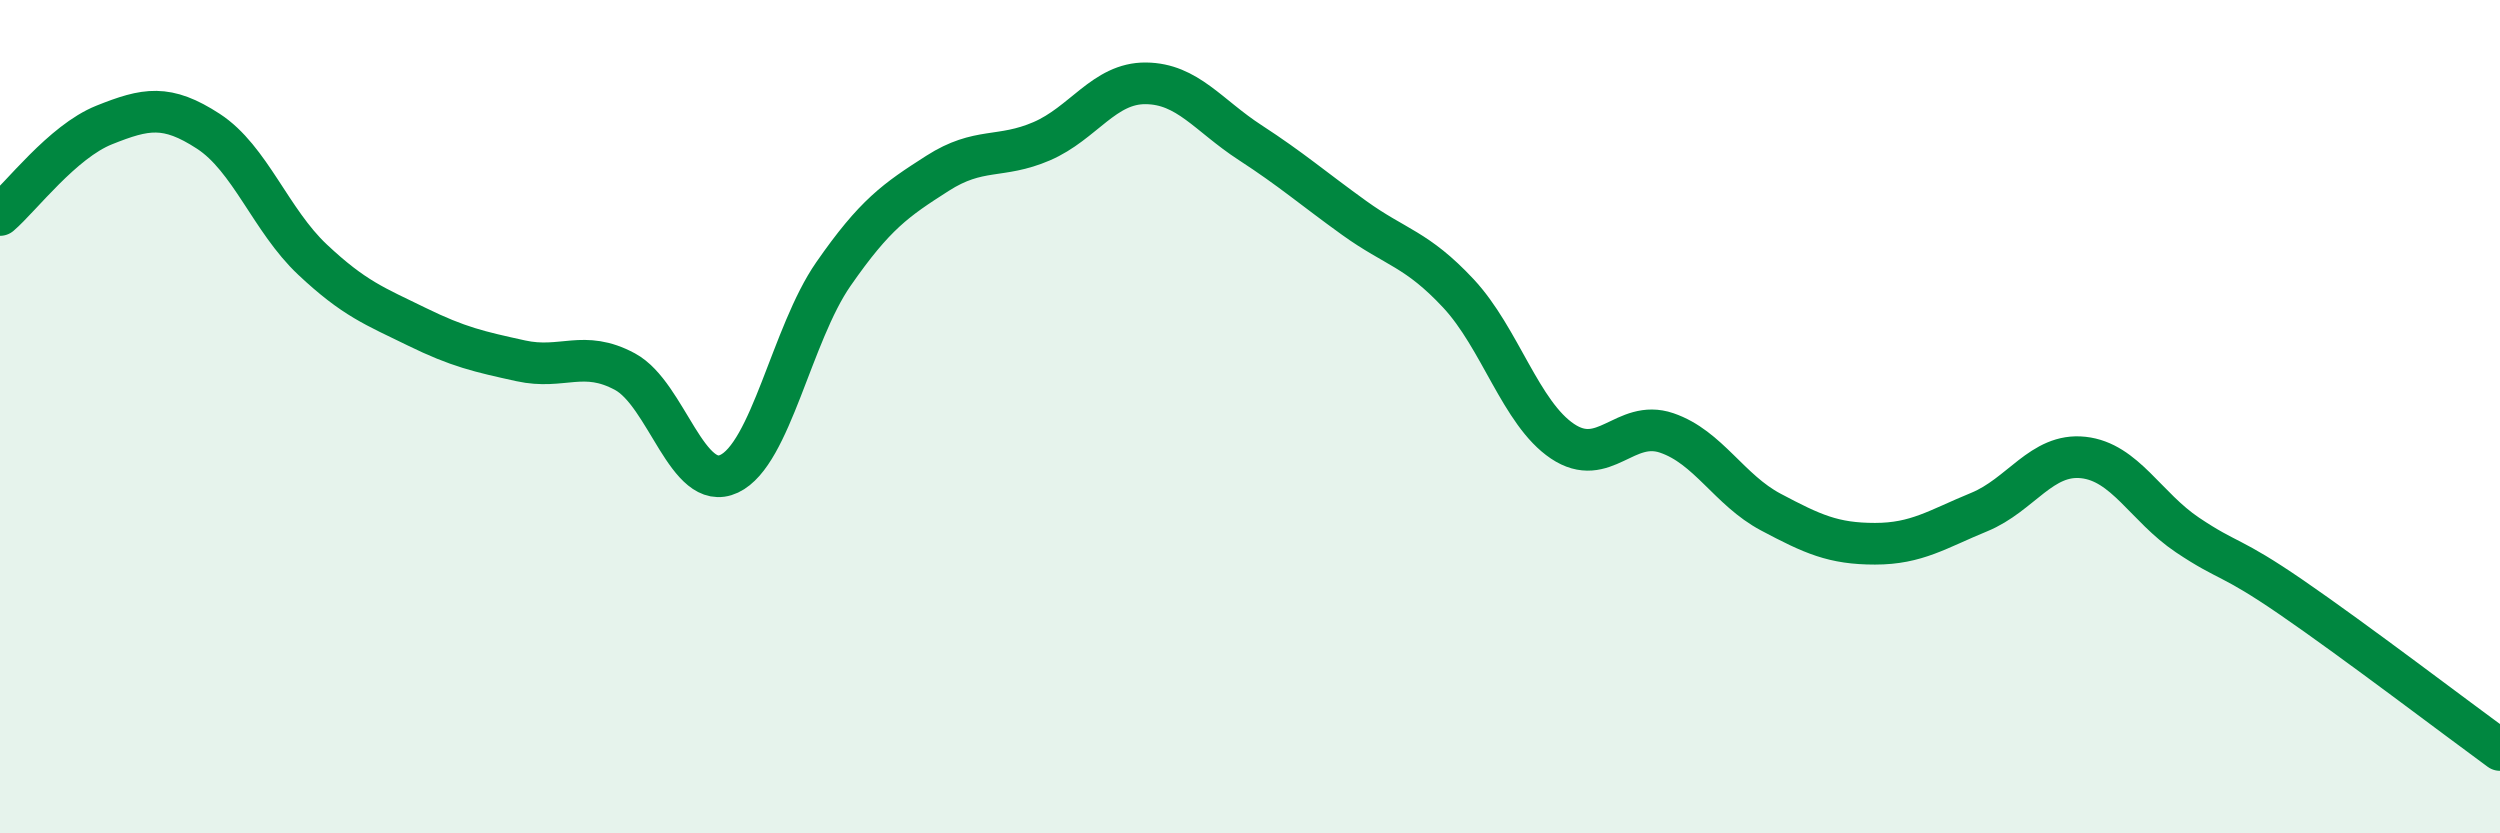
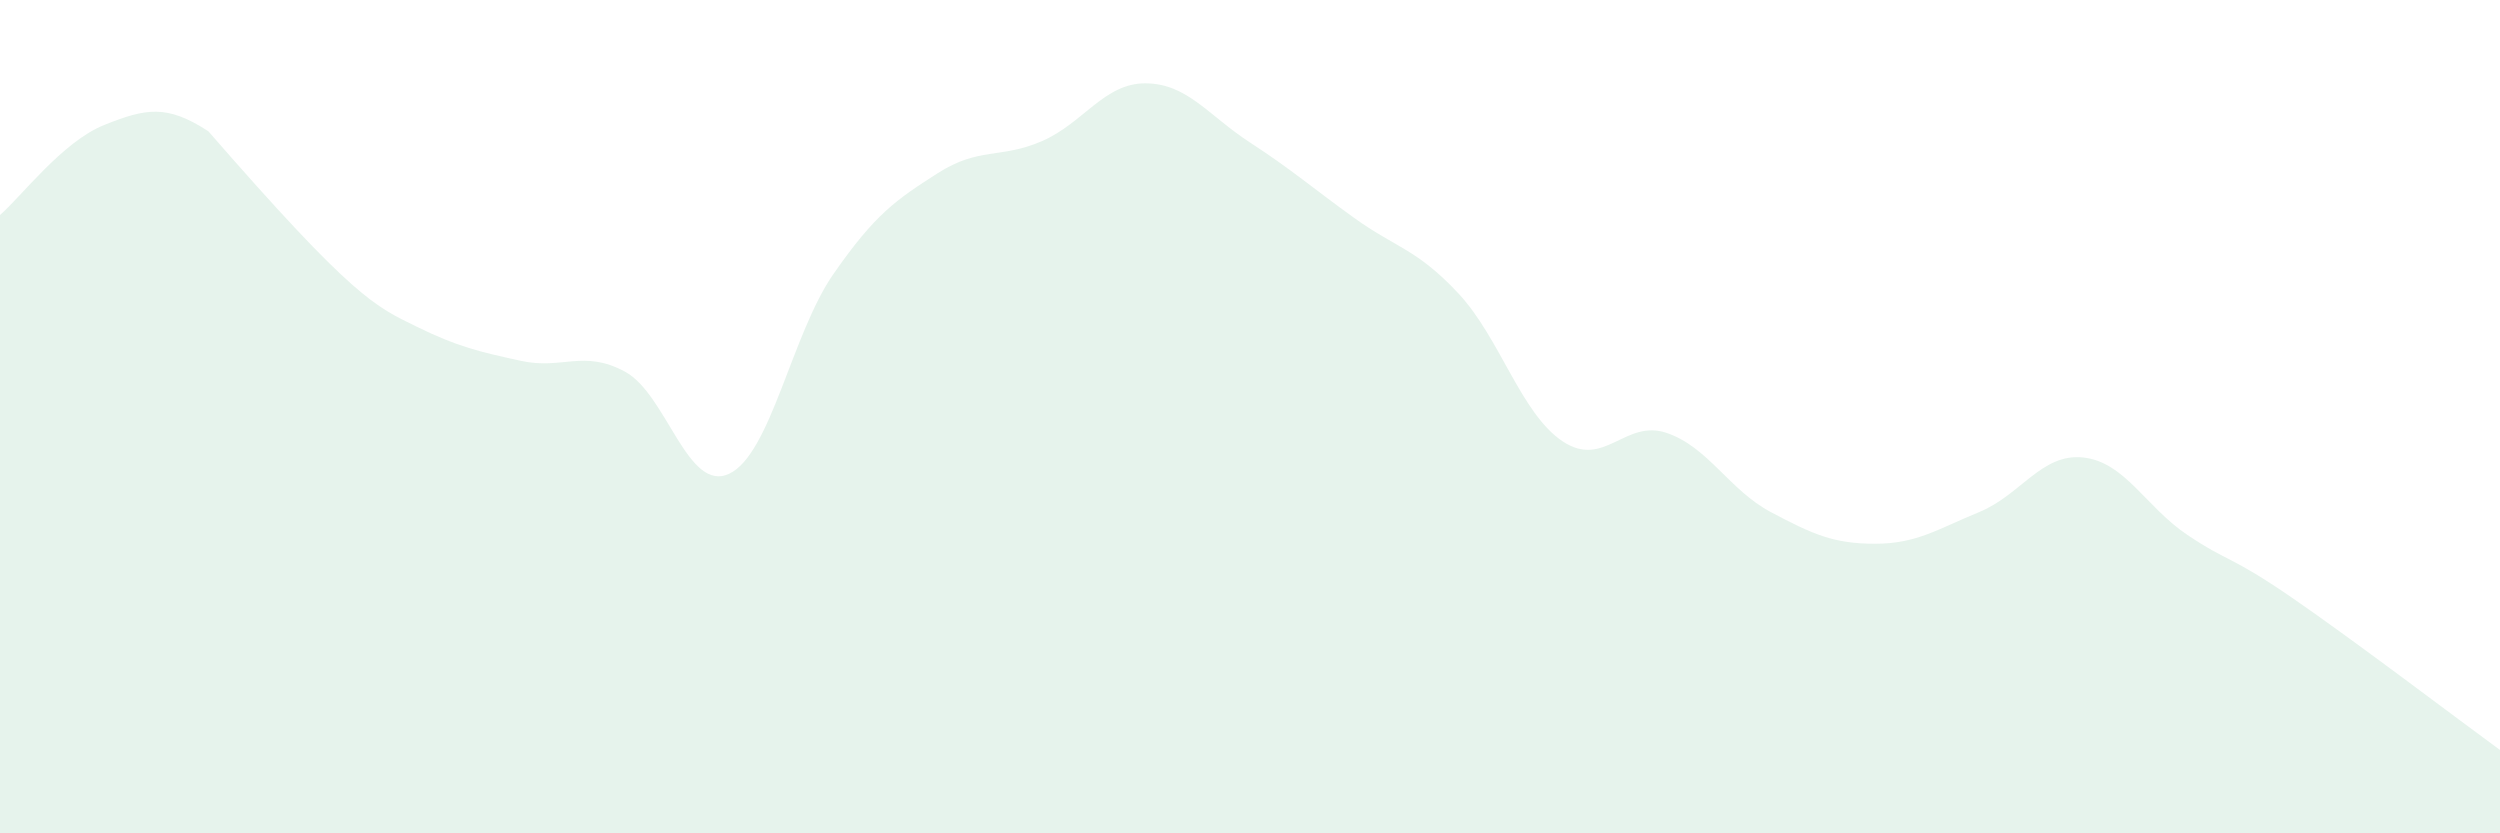
<svg xmlns="http://www.w3.org/2000/svg" width="60" height="20" viewBox="0 0 60 20">
-   <path d="M 0,5.16 C 0.5,4.73 1.5,3.4 2.5,3 C 3.5,2.6 4,2.5 5,3.15 C 6,3.8 6.5,5.29 7.5,6.23 C 8.5,7.17 9,7.35 10,7.84 C 11,8.33 11.5,8.44 12.5,8.66 C 13.5,8.88 14,8.38 15,8.92 C 16,9.46 16.5,11.84 17.5,11.37 C 18.5,10.9 19,8.02 20,6.58 C 21,5.14 21.5,4.8 22.5,4.16 C 23.5,3.52 24,3.82 25,3.39 C 26,2.96 26.5,1.99 27.5,2 C 28.5,2.01 29,2.77 30,3.42 C 31,4.07 31.5,4.51 32.5,5.23 C 33.5,5.95 34,5.97 35,7.04 C 36,8.11 36.5,9.92 37.5,10.59 C 38.5,11.26 39,10.05 40,10.39 C 41,10.73 41.5,11.76 42.5,12.29 C 43.5,12.82 44,13.05 45,13.05 C 46,13.05 46.5,12.7 47.5,12.29 C 48.5,11.88 49,10.87 50,10.98 C 51,11.09 51.5,12.17 52.5,12.84 C 53.5,13.51 53.5,13.31 55,14.34 C 56.5,15.37 59,17.27 60,18L60 20L0 20Z" fill="#008740" opacity="0.1" stroke-linecap="round" stroke-linejoin="round" />
-   <path d="M 0,5.16 C 0.5,4.73 1.5,3.4 2.5,3 C 3.5,2.6 4,2.5 5,3.15 C 6,3.8 6.5,5.29 7.5,6.23 C 8.5,7.17 9,7.35 10,7.84 C 11,8.33 11.5,8.44 12.5,8.66 C 13.5,8.88 14,8.38 15,8.92 C 16,9.46 16.5,11.84 17.5,11.37 C 18.5,10.9 19,8.02 20,6.58 C 21,5.14 21.5,4.8 22.5,4.16 C 23.5,3.52 24,3.82 25,3.39 C 26,2.96 26.5,1.99 27.5,2 C 28.5,2.01 29,2.77 30,3.42 C 31,4.07 31.5,4.51 32.5,5.23 C 33.5,5.95 34,5.97 35,7.04 C 36,8.11 36.5,9.92 37.5,10.59 C 38.5,11.26 39,10.05 40,10.39 C 41,10.73 41.5,11.76 42.5,12.29 C 43.5,12.82 44,13.05 45,13.05 C 46,13.05 46.5,12.7 47.5,12.29 C 48.5,11.88 49,10.87 50,10.98 C 51,11.09 51.5,12.17 52.5,12.84 C 53.5,13.51 53.5,13.31 55,14.34 C 56.5,15.37 59,17.27 60,18" stroke="#008740" stroke-width="1" fill="none" stroke-linecap="round" stroke-linejoin="round" />
+   <path d="M 0,5.16 C 0.5,4.73 1.5,3.4 2.5,3 C 3.5,2.6 4,2.5 5,3.15 C 8.5,7.17 9,7.35 10,7.84 C 11,8.33 11.5,8.44 12.5,8.66 C 13.5,8.88 14,8.38 15,8.92 C 16,9.46 16.5,11.84 17.5,11.37 C 18.5,10.9 19,8.02 20,6.58 C 21,5.14 21.5,4.8 22.5,4.16 C 23.5,3.52 24,3.82 25,3.39 C 26,2.96 26.5,1.99 27.5,2 C 28.5,2.01 29,2.77 30,3.42 C 31,4.07 31.5,4.51 32.5,5.23 C 33.5,5.95 34,5.97 35,7.04 C 36,8.11 36.5,9.92 37.5,10.59 C 38.5,11.26 39,10.05 40,10.39 C 41,10.73 41.5,11.76 42.5,12.29 C 43.5,12.82 44,13.05 45,13.05 C 46,13.05 46.5,12.7 47.5,12.29 C 48.5,11.88 49,10.87 50,10.98 C 51,11.09 51.5,12.17 52.5,12.84 C 53.5,13.51 53.5,13.31 55,14.34 C 56.5,15.37 59,17.27 60,18L60 20L0 20Z" fill="#008740" opacity="0.1" stroke-linecap="round" stroke-linejoin="round" />
</svg>